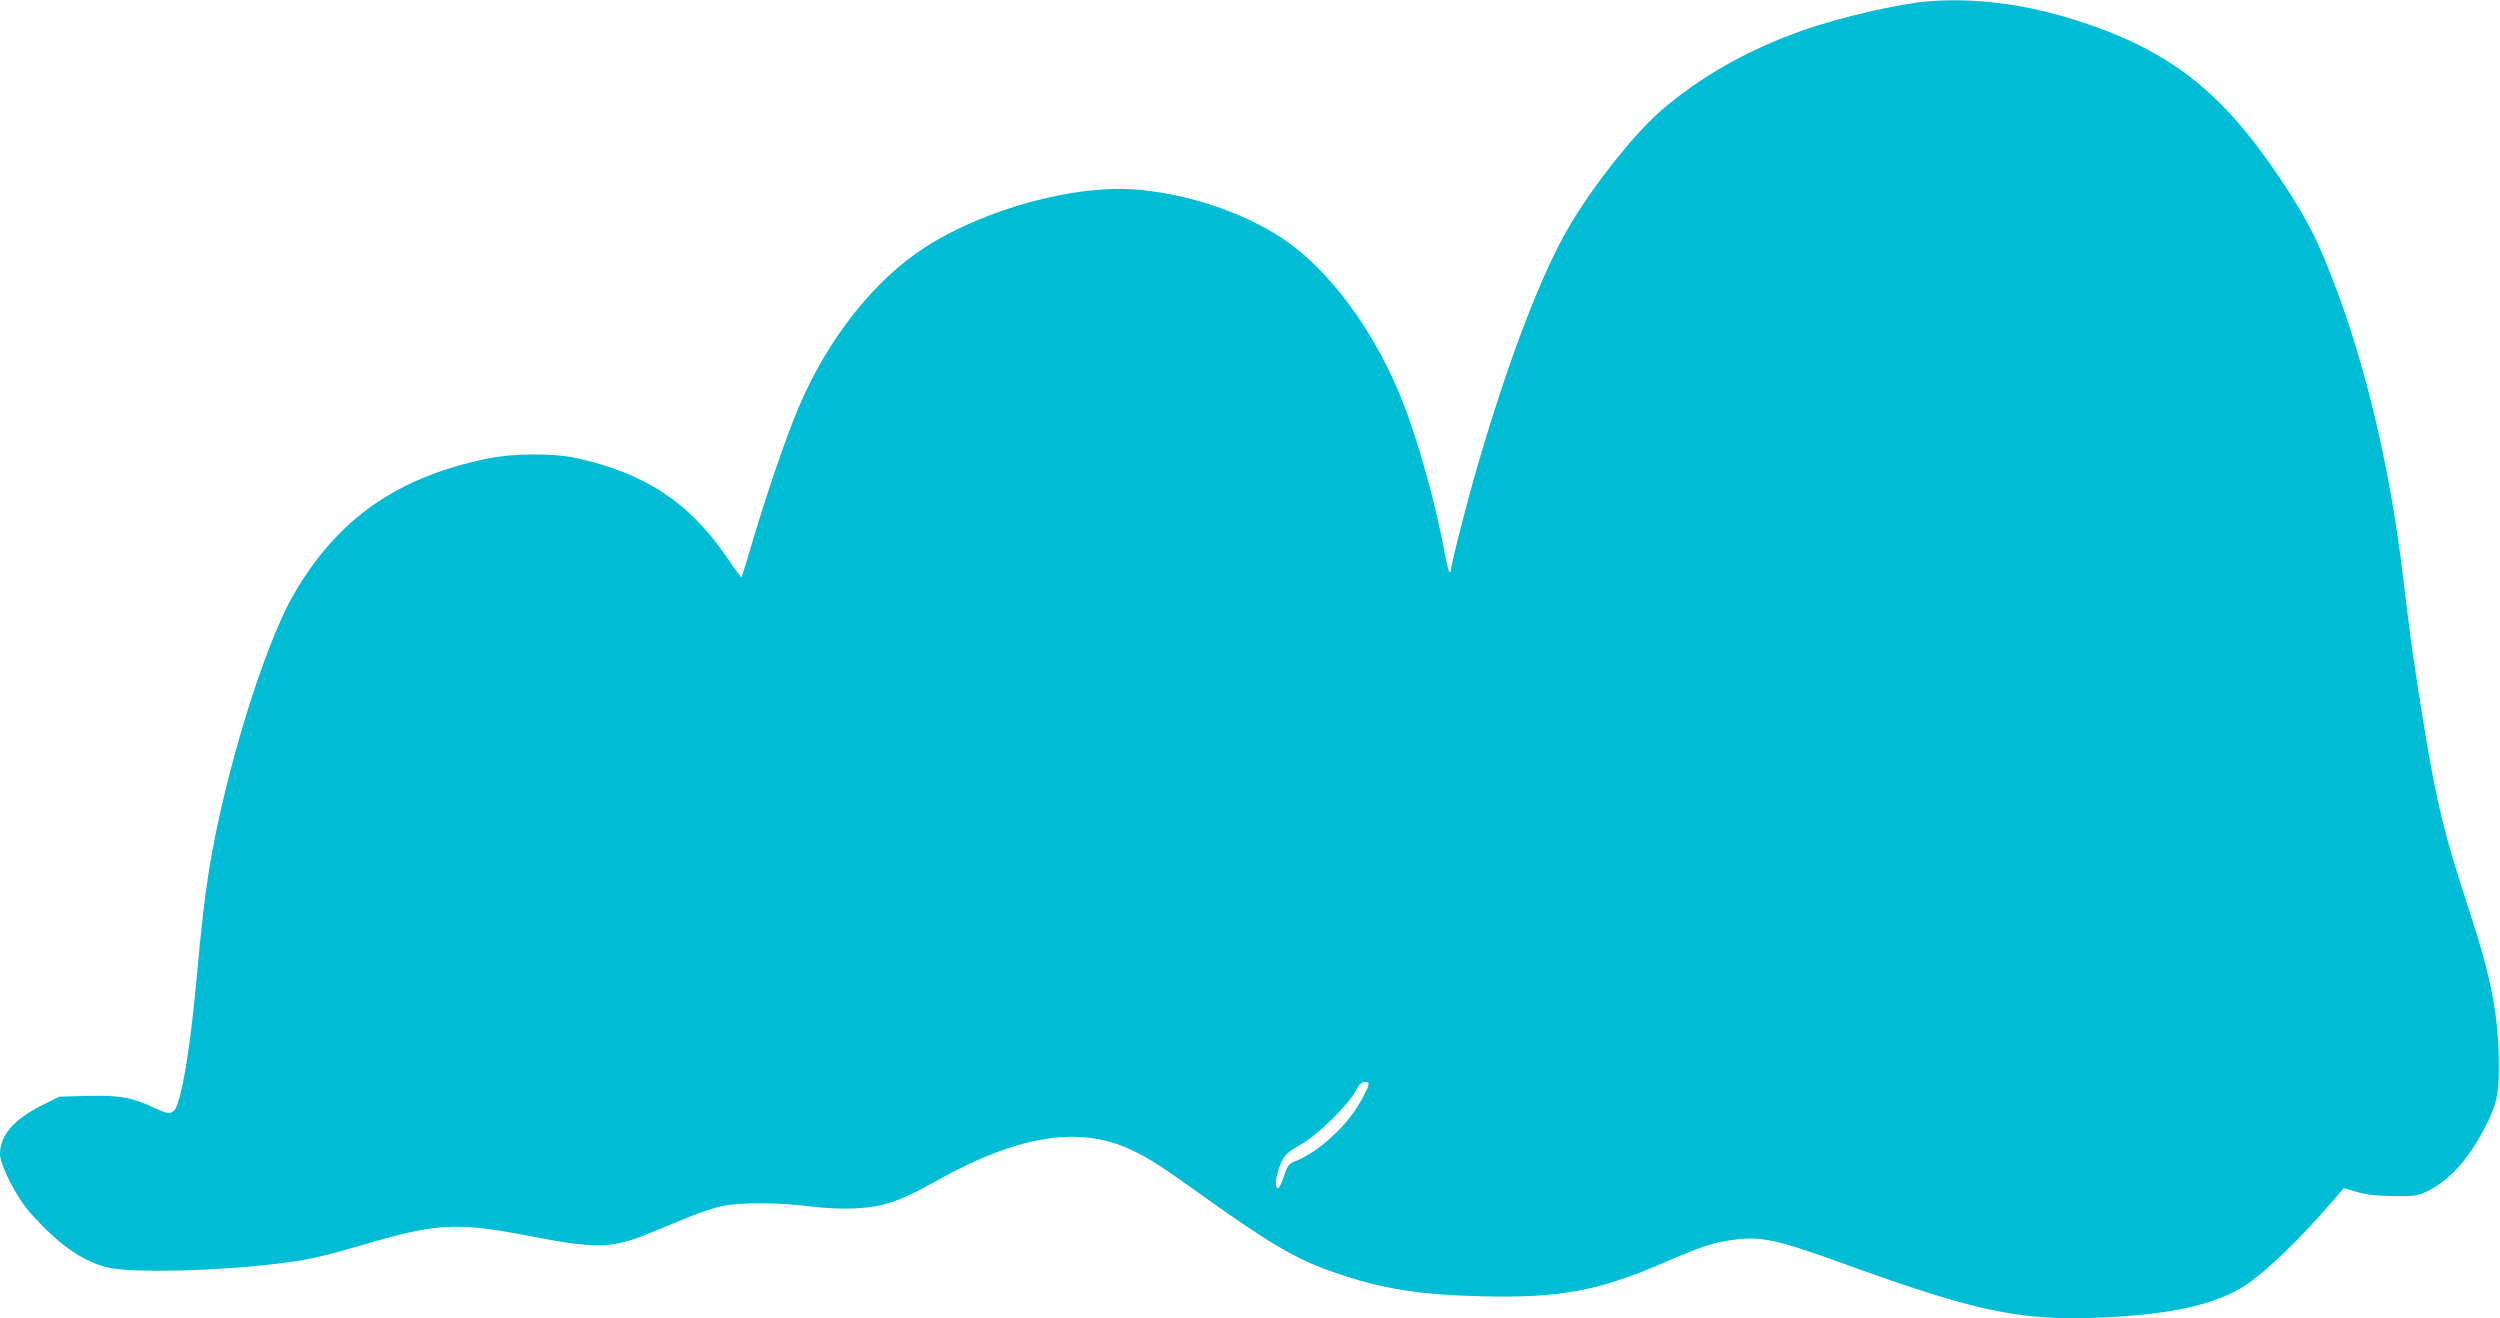
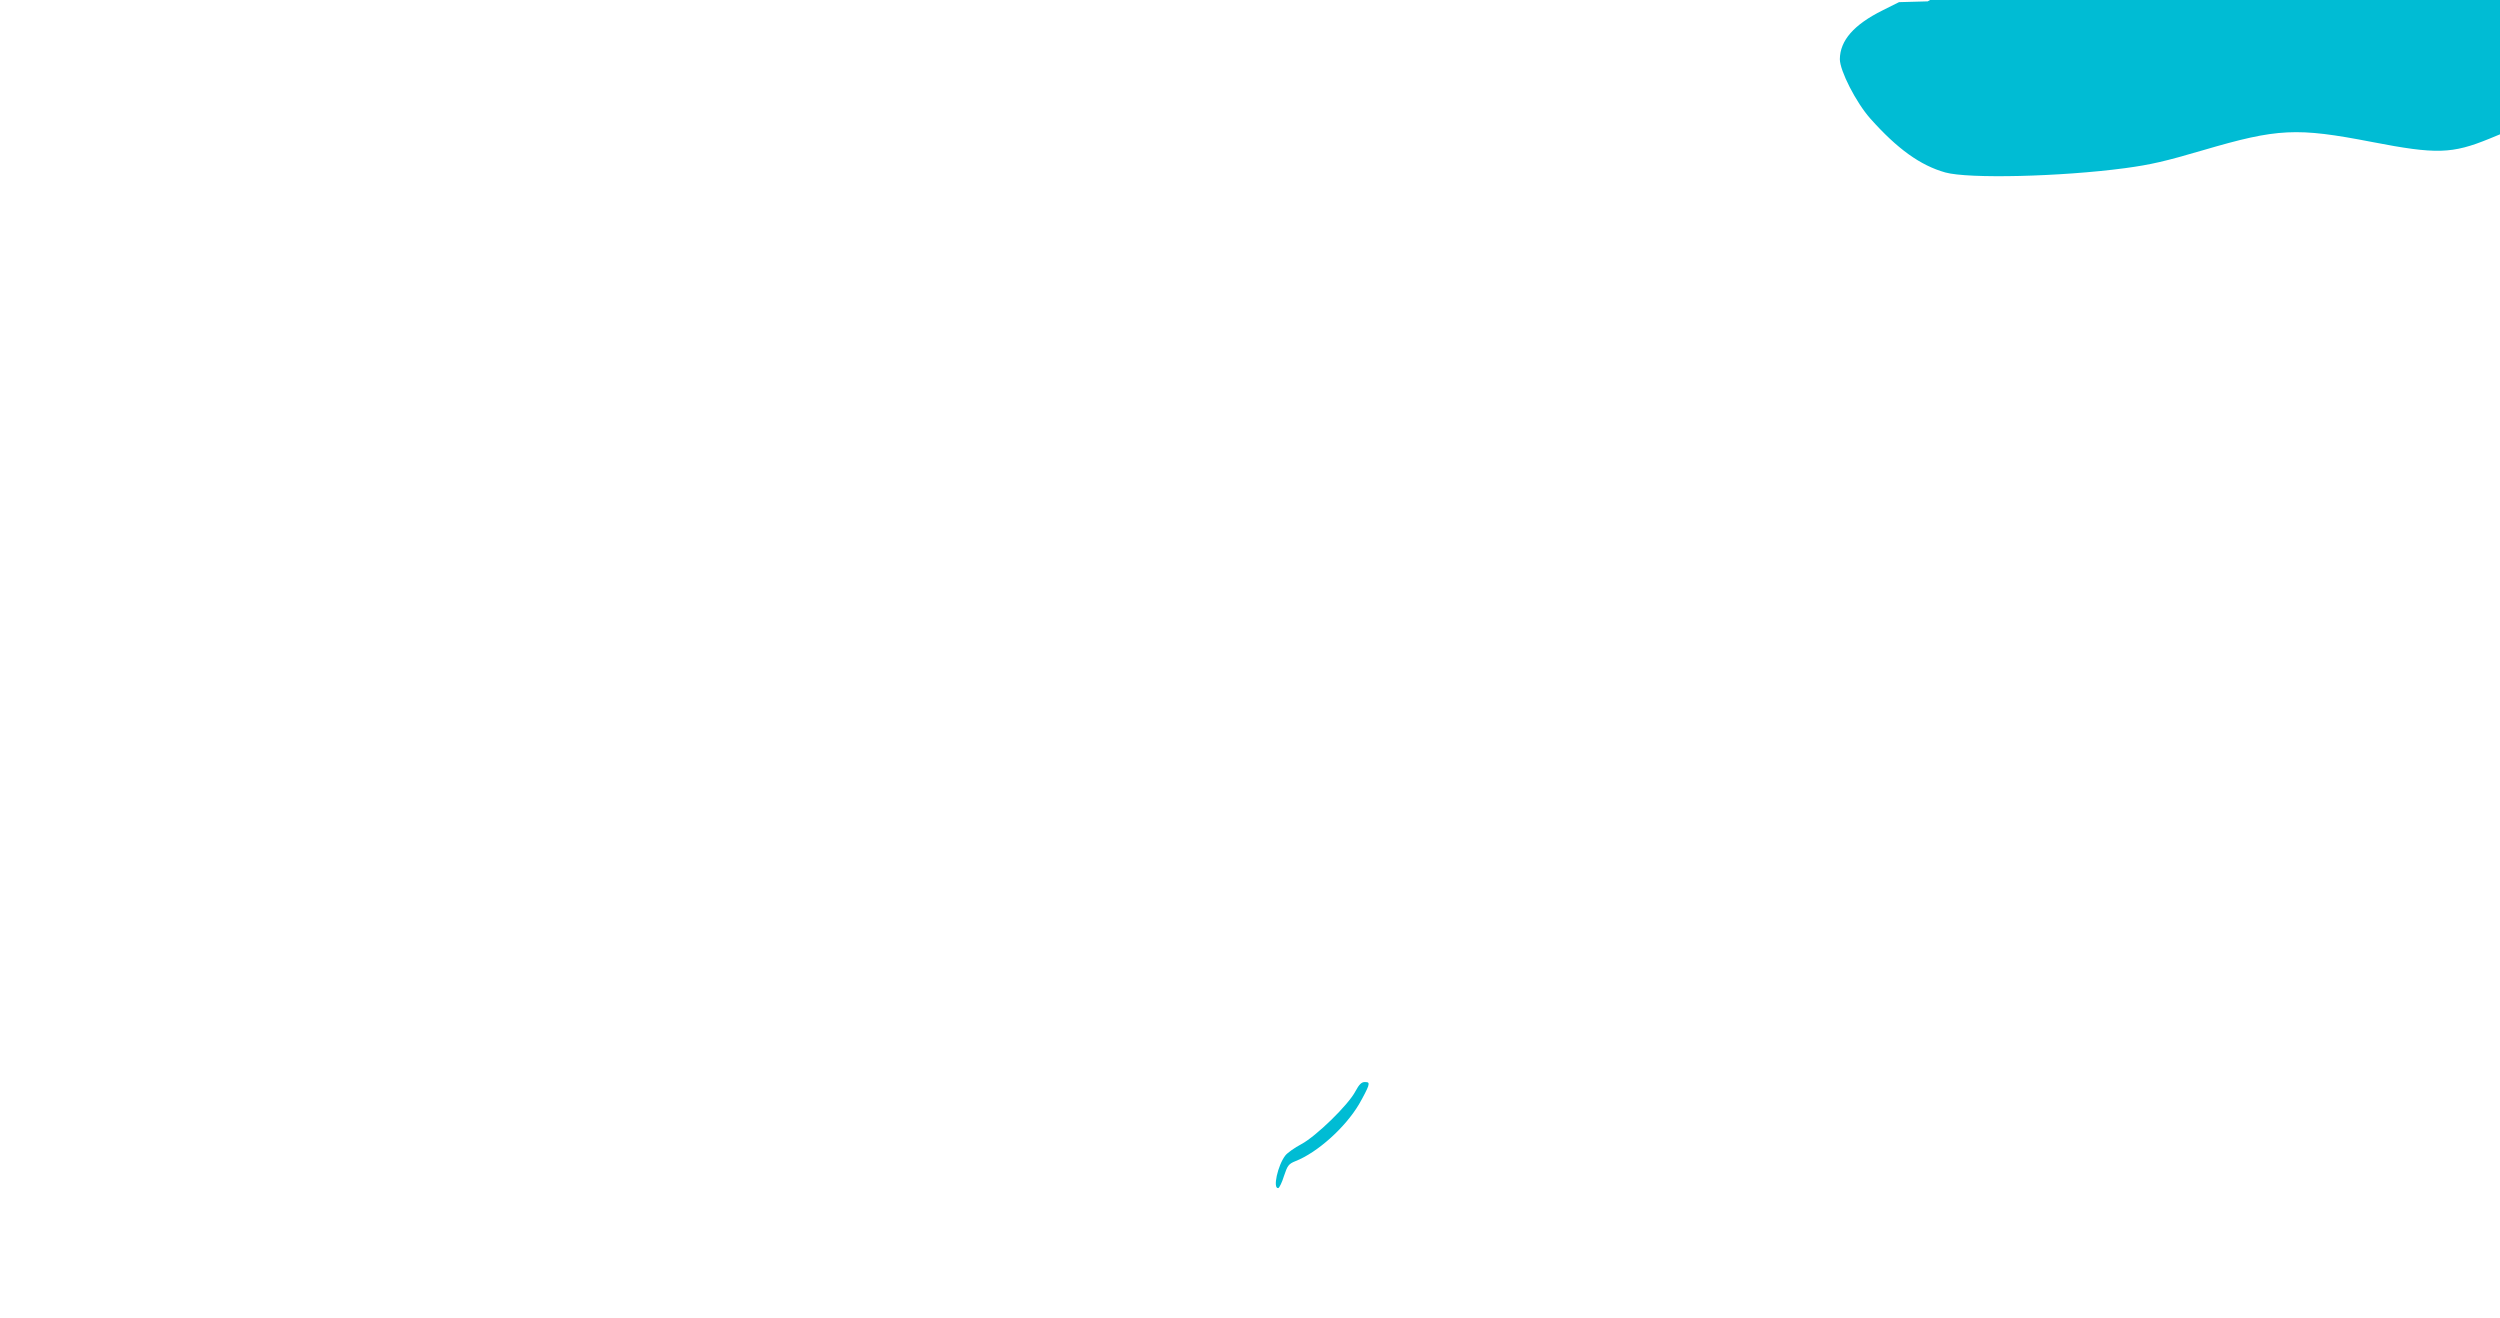
<svg xmlns="http://www.w3.org/2000/svg" version="1.0" width="1280pt" height="675pt" viewBox="0 0 1280 675" preserveAspectRatio="xMidYMid meet">
  <g transform="translate(0,675) scale(0.1,-0.1)" fill="#00bcd4" stroke="none">
-     <path d="M9870 6743 c-147 -12 -448 -81 -638 -148 -280 -97 -539 -245 -736 -419 -135 -120 -330 -365 -455 -574 -144 -239 -316 -688 -477 -1241 -54 -185 -134 -498 -134 -523 0 -10 -3 -18 -8 -18 -4 0 -16 46 -26 103 -42 233 -134 567 -211 762 -142 365 -379 687 -623 847 -204 133 -479 225 -740 247 -317 28 -781 -99 -1087 -296 -261 -169 -498 -469 -646 -819 -61 -143 -163 -440 -235 -683 -30 -102 -56 -186 -58 -188 -1 -1 -33 42 -71 98 -193 286 -424 438 -780 515 -119 25 -321 23 -455 -5 -462 -97 -764 -310 -987 -696 -151 -261 -354 -921 -432 -1405 -24 -154 -35 -242 -67 -585 -26 -284 -61 -513 -91 -605 -22 -68 -39 -73 -126 -31 -110 52 -173 64 -337 60 l-147 -4 -84 -42 c-147 -73 -218 -154 -219 -250 0 -59 83 -222 156 -304 138 -155 256 -240 384 -276 118 -33 590 -22 920 22 133 18 206 35 400 92 382 112 478 117 865 42 330 -64 410 -61 601 17 60 25 153 63 206 85 54 22 128 46 165 54 90 19 283 19 446 -1 87 -11 168 -14 237 -11 147 8 225 35 422 145 404 226 717 278 976 161 92 -41 167 -89 347 -218 366 -263 511 -349 704 -415 244 -85 433 -115 756 -123 403 -10 599 27 941 175 177 77 245 100 341 113 148 21 228 4 578 -123 712 -258 926 -299 1405 -269 301 19 508 70 646 160 109 72 288 245 458 444 l46 54 68 -20 c49 -14 99 -20 187 -21 112 -1 124 1 176 27 107 52 203 157 284 310 69 131 80 179 79 347 -2 241 -39 433 -144 755 -136 414 -171 558 -235 944 -53 321 -76 486 -110 776 -72 609 -210 1171 -400 1630 -58 142 -121 257 -226 414 -301 451 -566 660 -1033 812 -266 87 -529 122 -776 102z m-2865 -5555 c-4 -13 -25 -54 -47 -92 -70 -118 -211 -246 -325 -291 -35 -14 -41 -22 -59 -76 -10 -33 -24 -61 -29 -62 -30 -5 -3 117 36 167 11 14 48 40 82 58 75 40 241 201 277 271 19 35 31 47 48 47 20 0 22 -4 17 -22z" />
+     <path d="M9870 6743 l-147 -4 -84 -42 c-147 -73 -218 -154 -219 -250 0 -59 83 -222 156 -304 138 -155 256 -240 384 -276 118 -33 590 -22 920 22 133 18 206 35 400 92 382 112 478 117 865 42 330 -64 410 -61 601 17 60 25 153 63 206 85 54 22 128 46 165 54 90 19 283 19 446 -1 87 -11 168 -14 237 -11 147 8 225 35 422 145 404 226 717 278 976 161 92 -41 167 -89 347 -218 366 -263 511 -349 704 -415 244 -85 433 -115 756 -123 403 -10 599 27 941 175 177 77 245 100 341 113 148 21 228 4 578 -123 712 -258 926 -299 1405 -269 301 19 508 70 646 160 109 72 288 245 458 444 l46 54 68 -20 c49 -14 99 -20 187 -21 112 -1 124 1 176 27 107 52 203 157 284 310 69 131 80 179 79 347 -2 241 -39 433 -144 755 -136 414 -171 558 -235 944 -53 321 -76 486 -110 776 -72 609 -210 1171 -400 1630 -58 142 -121 257 -226 414 -301 451 -566 660 -1033 812 -266 87 -529 122 -776 102z m-2865 -5555 c-4 -13 -25 -54 -47 -92 -70 -118 -211 -246 -325 -291 -35 -14 -41 -22 -59 -76 -10 -33 -24 -61 -29 -62 -30 -5 -3 117 36 167 11 14 48 40 82 58 75 40 241 201 277 271 19 35 31 47 48 47 20 0 22 -4 17 -22z" />
  </g>
</svg>